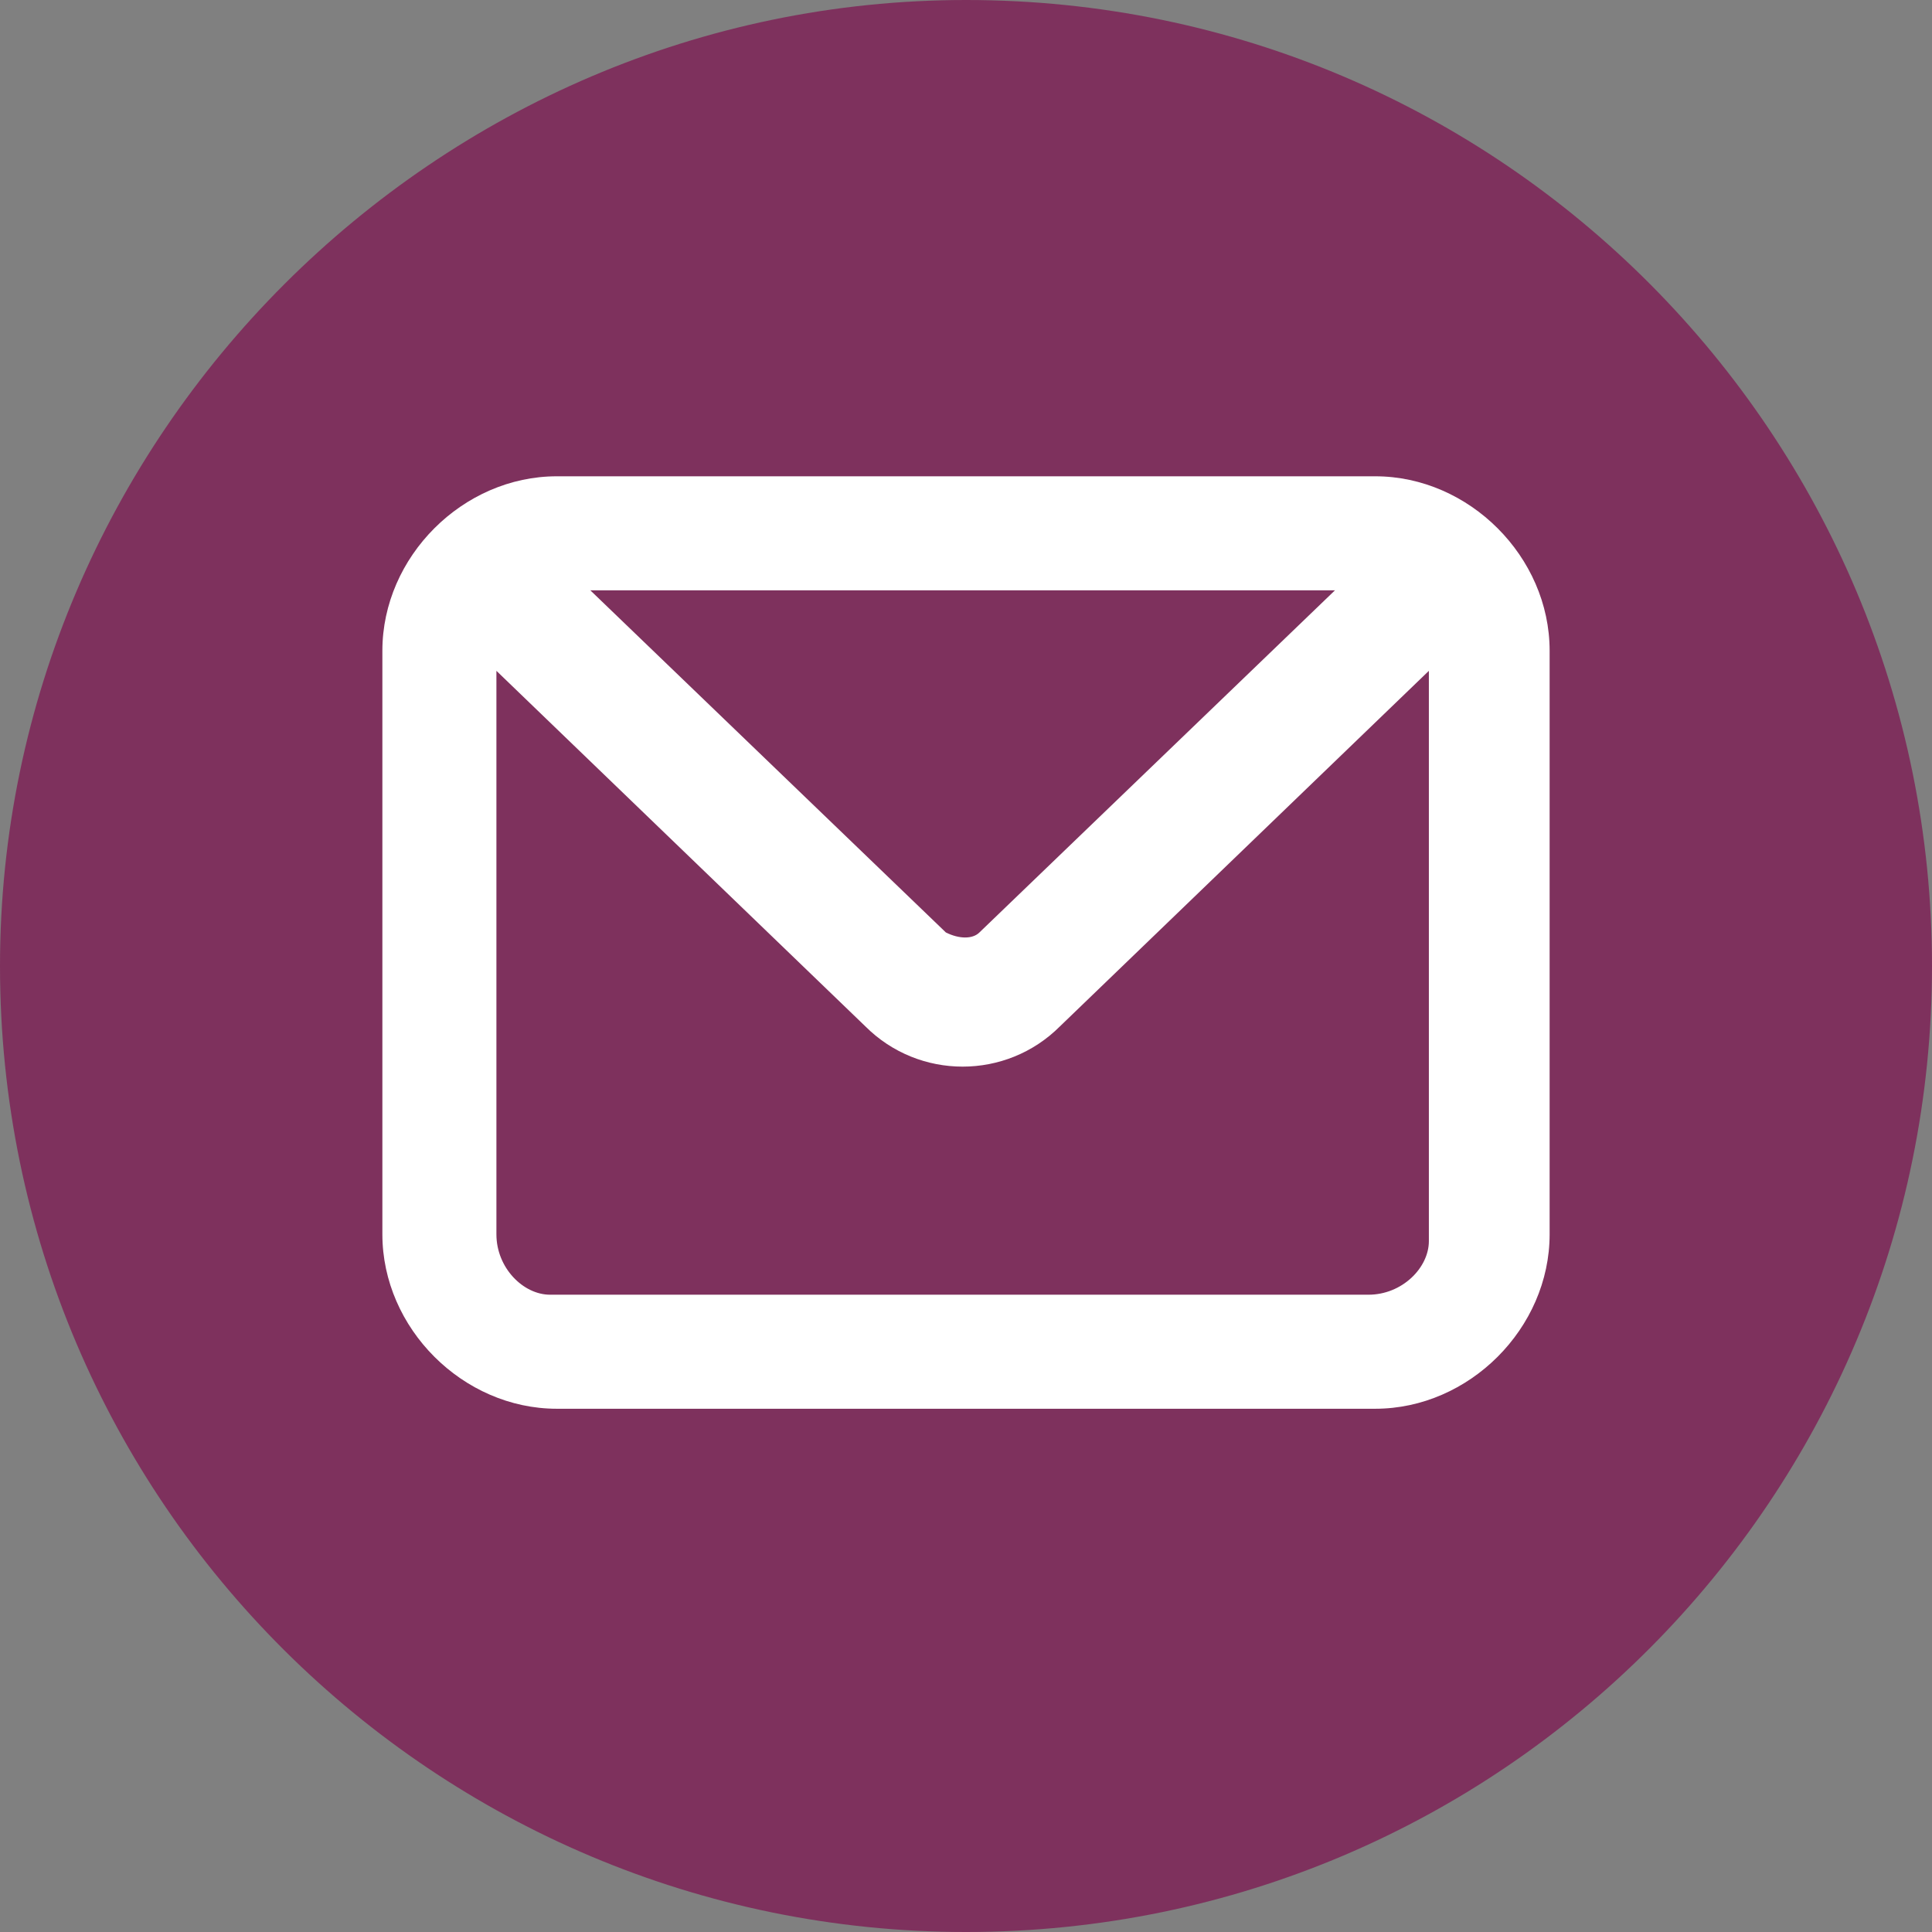
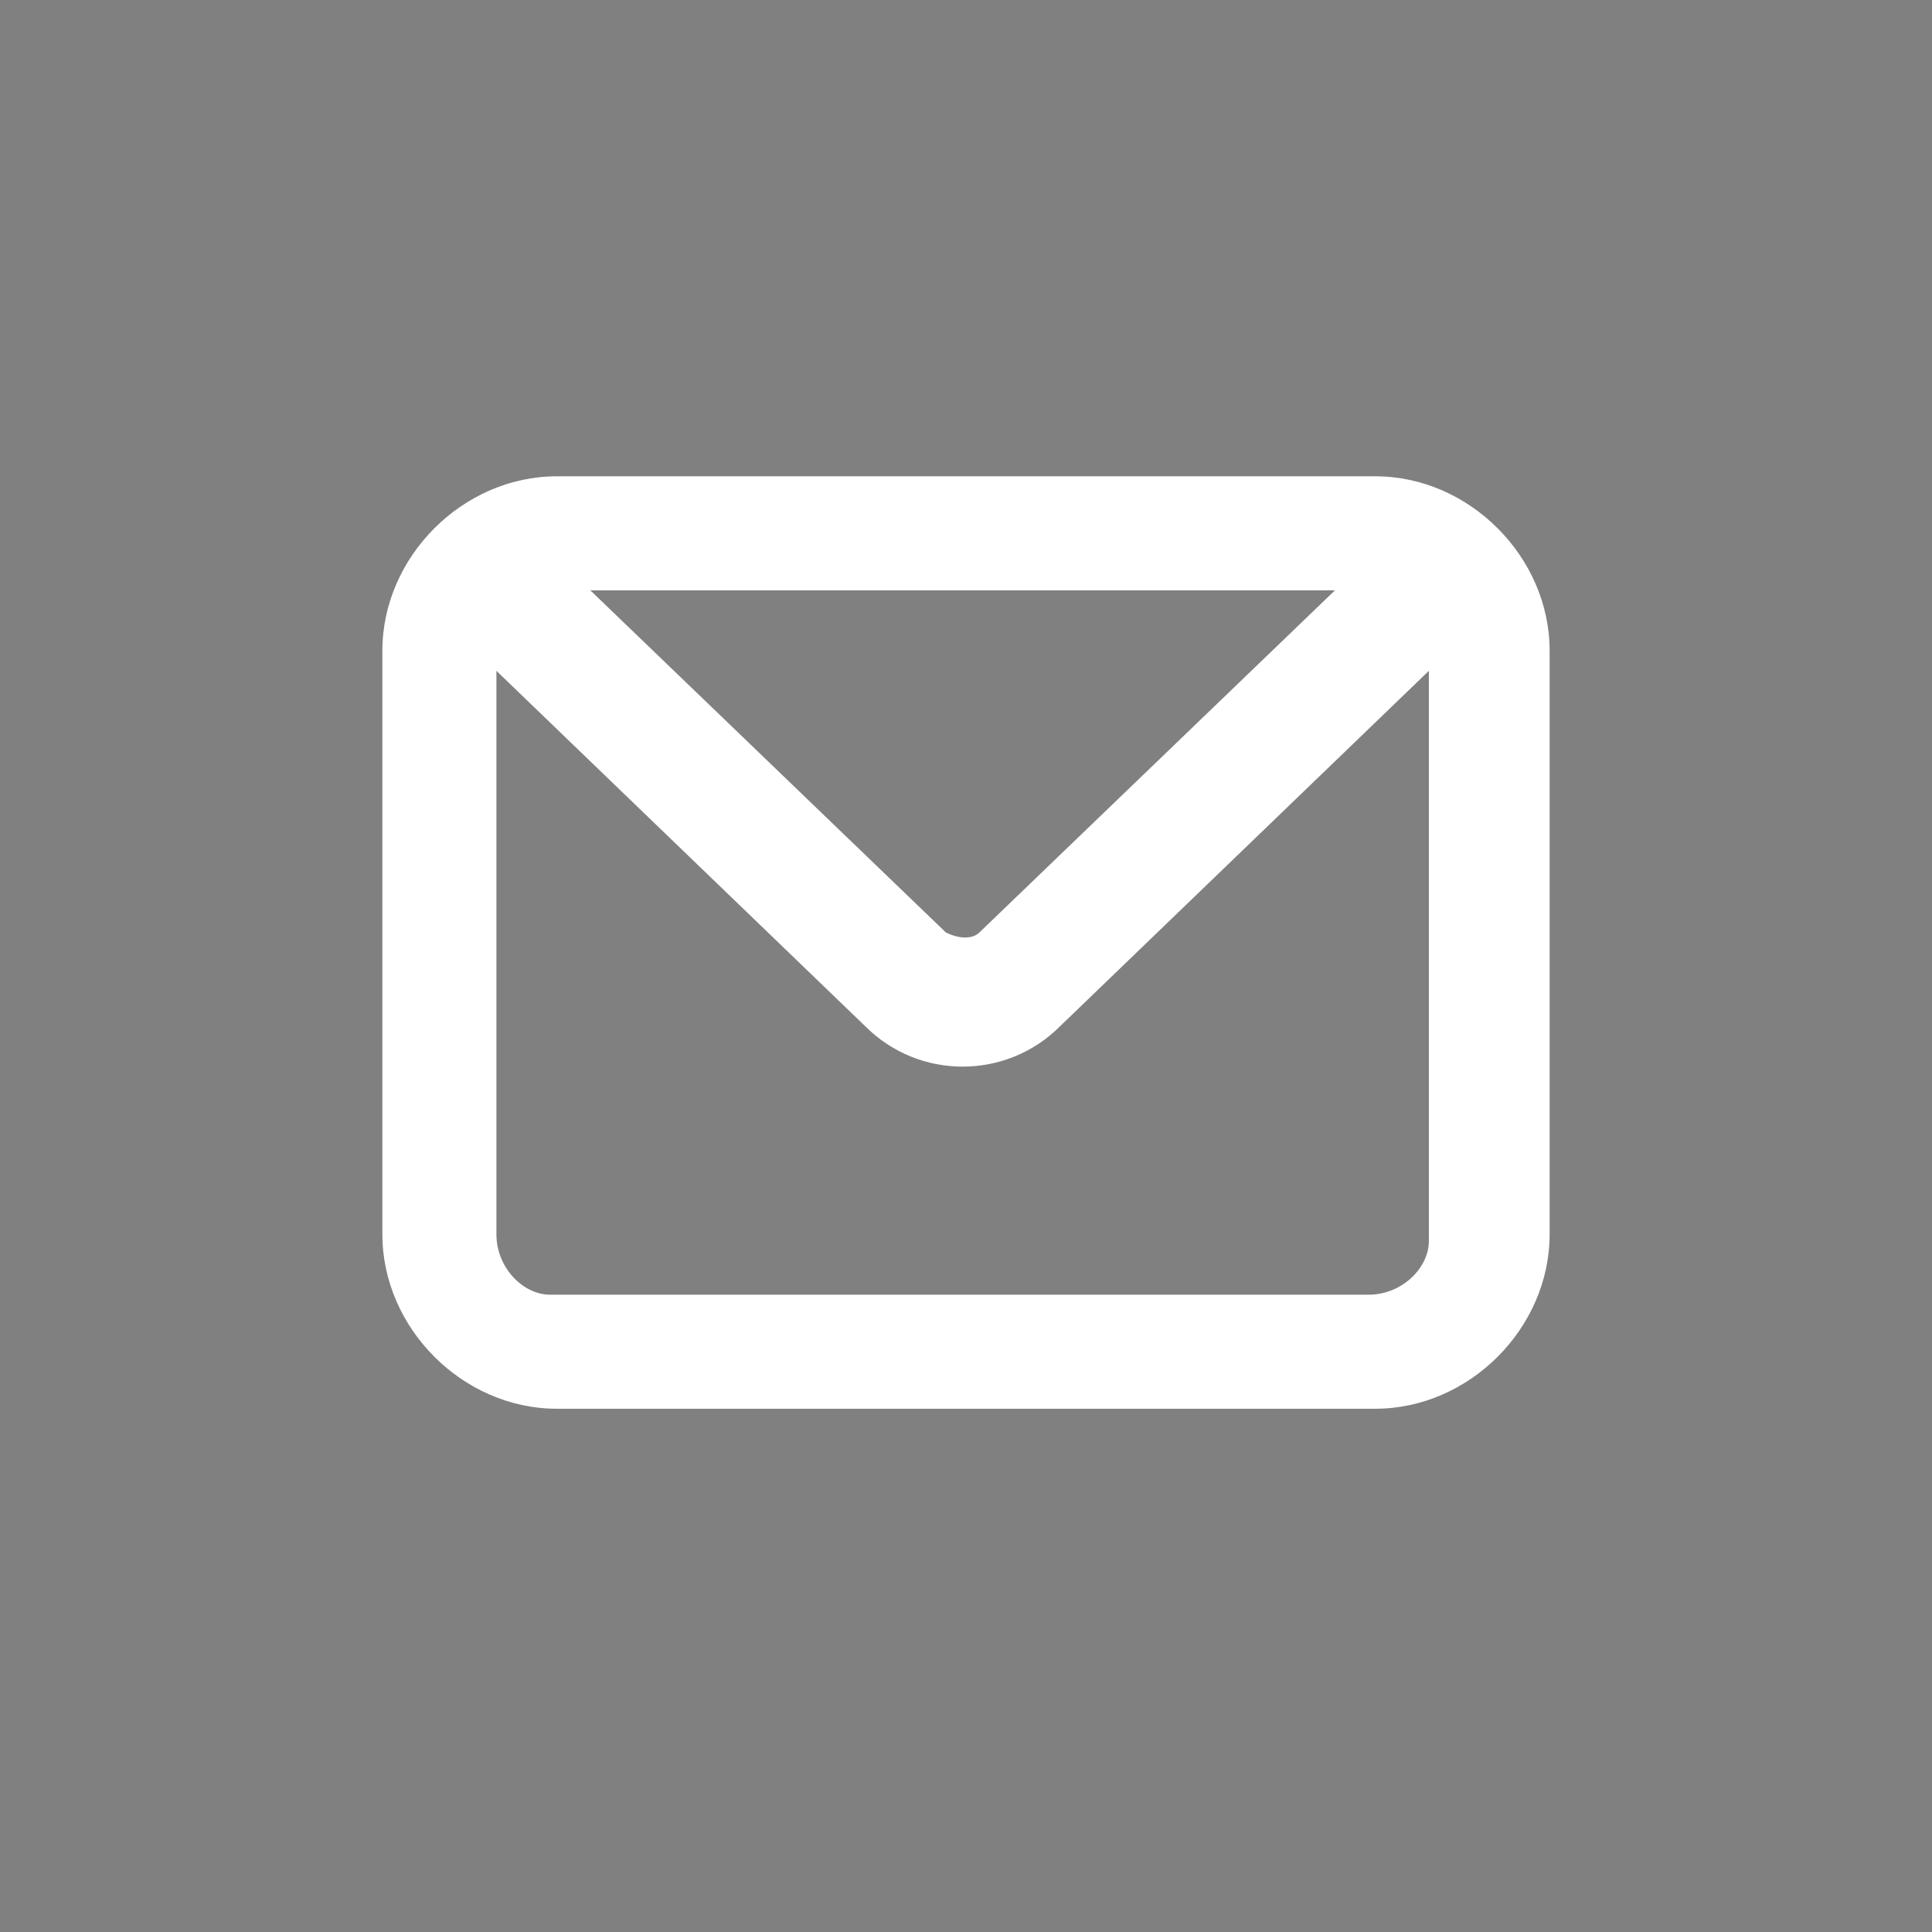
<svg xmlns="http://www.w3.org/2000/svg" id="Calque_1" version="1.1" viewBox="0 0 28.8 28.8" width="75" height="75">
  <rect x="0" y="0" width="28.8" height="28.8" fill="#808080" stroke="none" />
  <defs>
    <style>
      .st0 {
        fill: #7e315d;
      }

      .st1 {
        fill: #fff;
      }
    </style>
  </defs>
-   <path class="st0" d="M0,14.4c0,8,6.5,14.4,14.4,14.4,8,0,14.4-6.5,14.4-14.4C28.8,6.5,22.4,0,14.4,0,6.5,0,0,6.5,0,14.4c0,0,0,0,0,0" />
  <path class="st1" d="M20.5,7.1c1.4,0,2.6,1.2,2.6,2.6v8.7c0,1.4-1.2,2.6-2.6,2.6h-12.2c-1.4,0-2.6-1.2-2.6-2.6v-8.7c0-1.4,1.2-2.6,2.6-2.6h12.2ZM19.9,8.8h-11.1l5.3,5.1c.2.1.4.1.5,0l5.3-5.1ZM7.4,9.9v8.5c0,.5.4.9.8.9,0,0,0,0,0,0h12.2c.5,0,.9-.4.9-.8,0,0,0,0,0,0v-8.5l-5.5,5.3c-.8.8-2.1.8-2.9,0l-5.5-5.3Z" />
</svg>